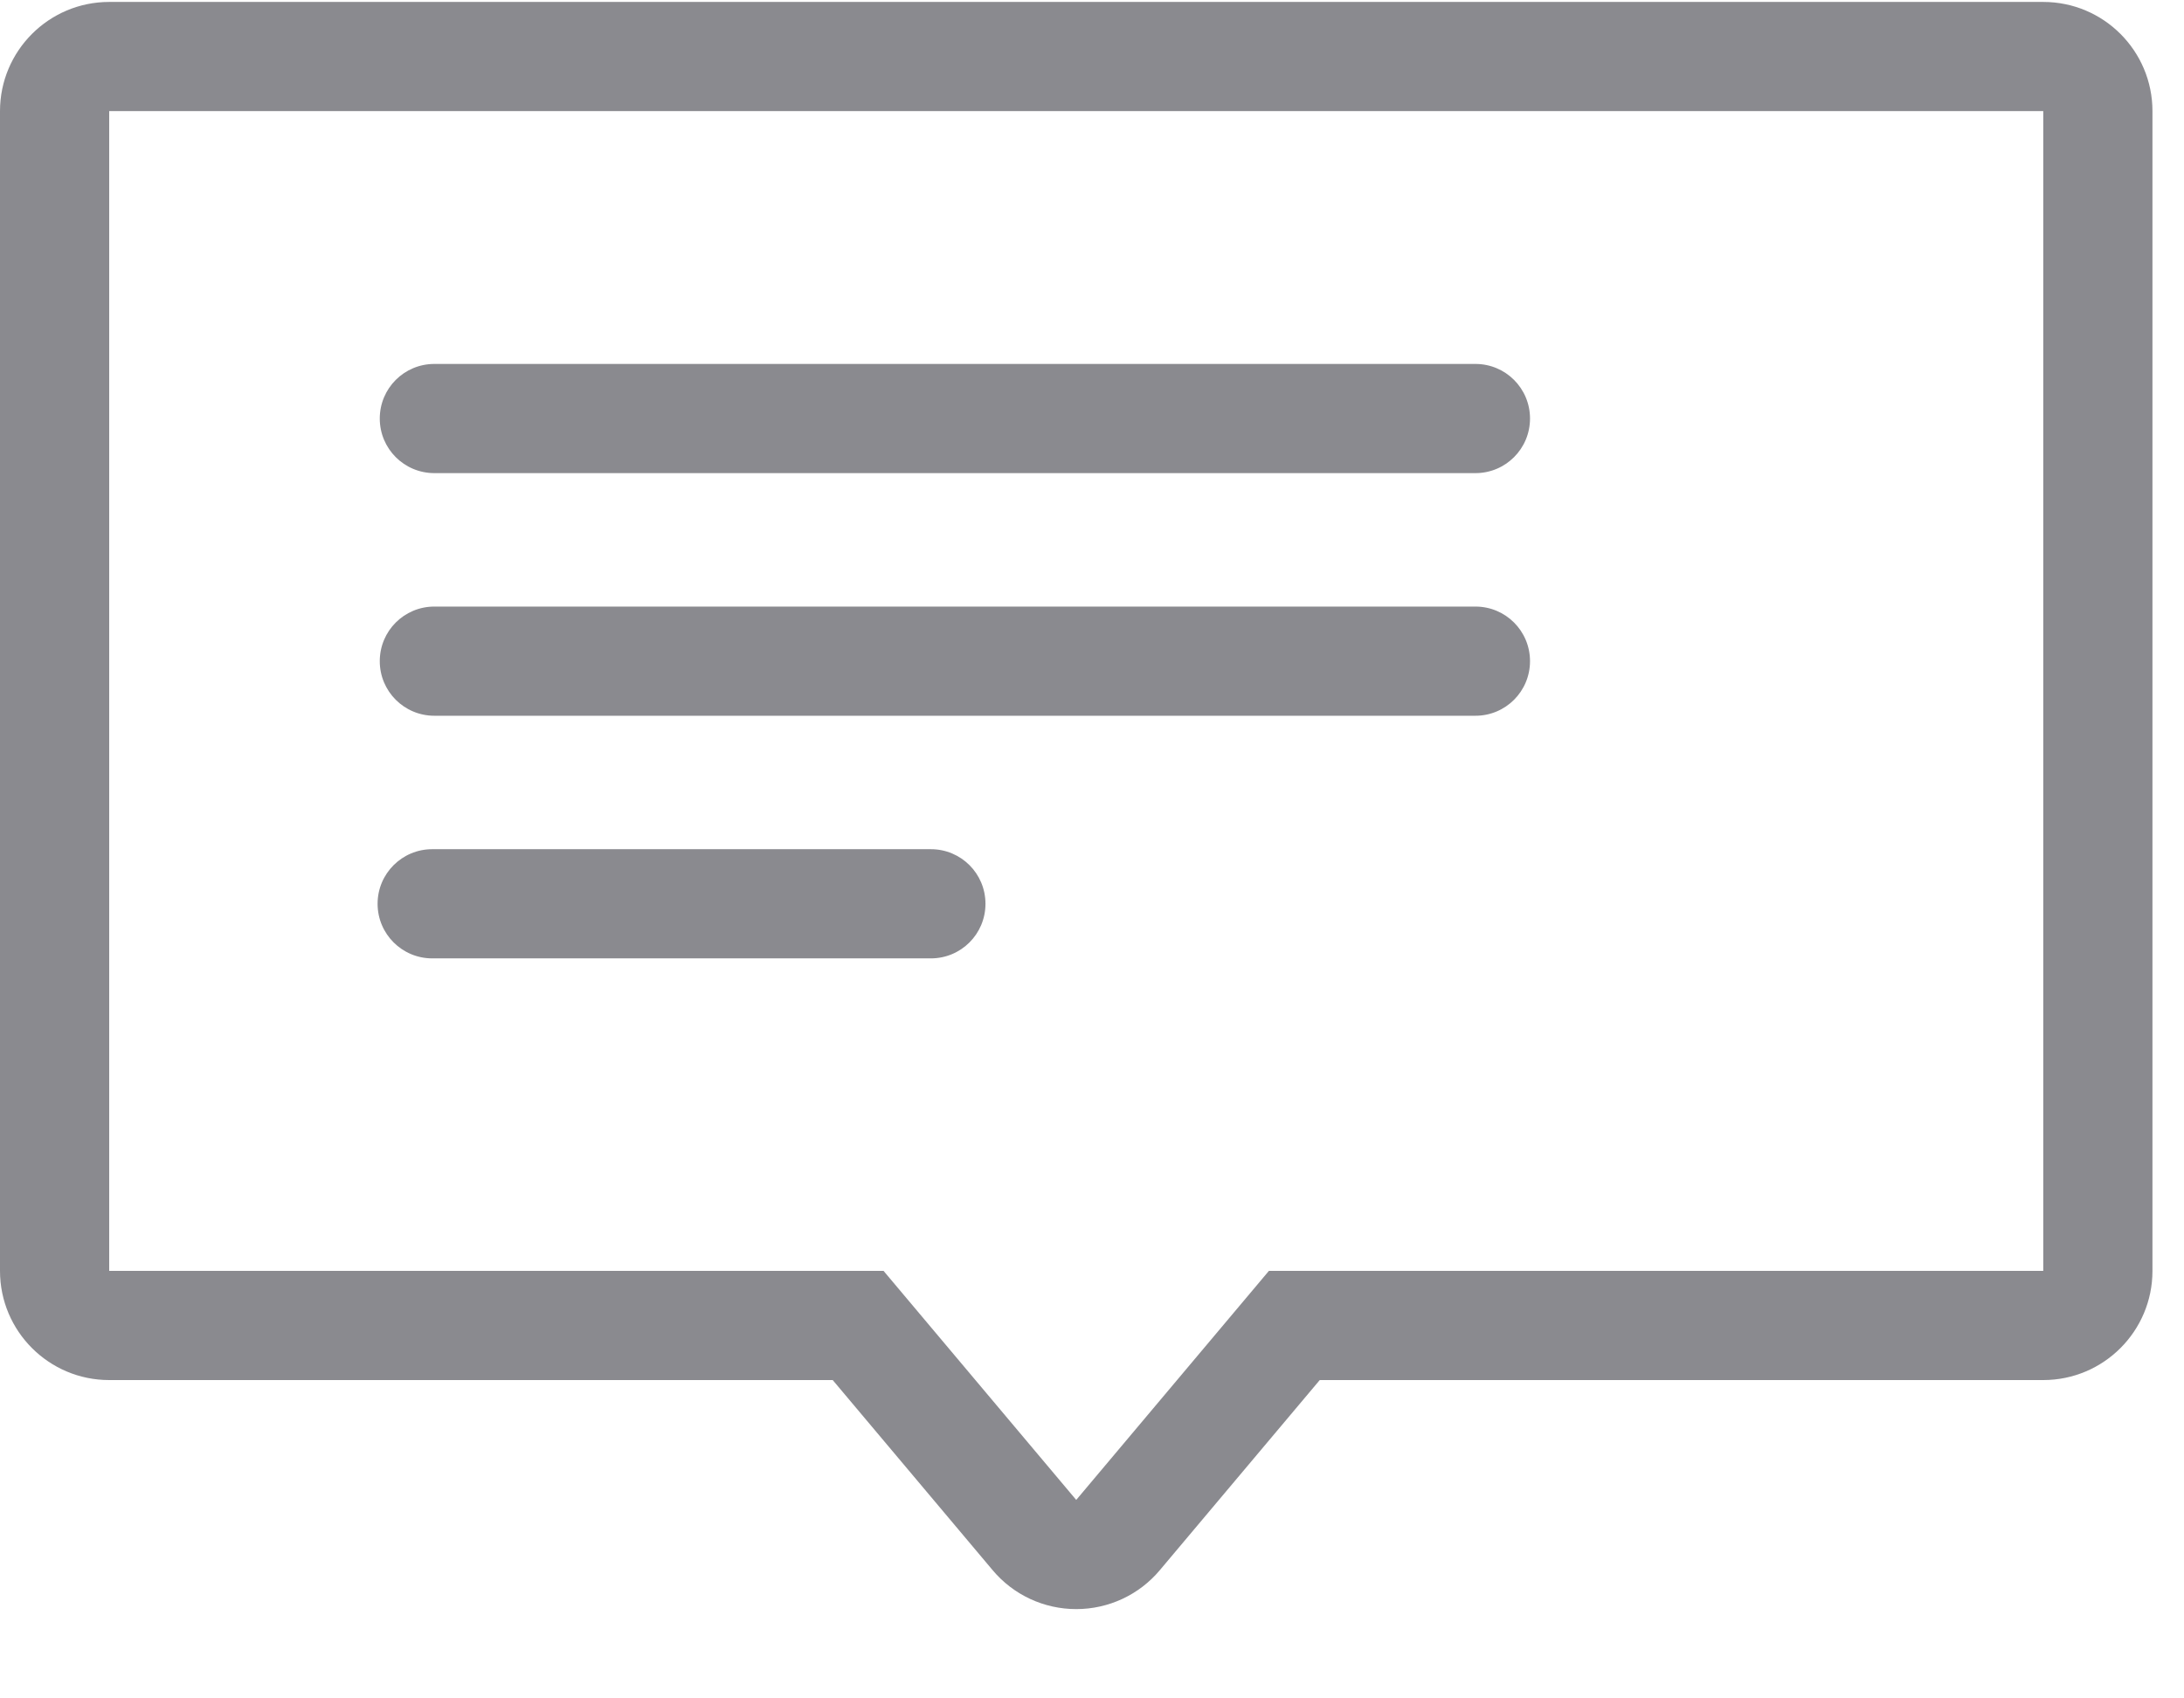
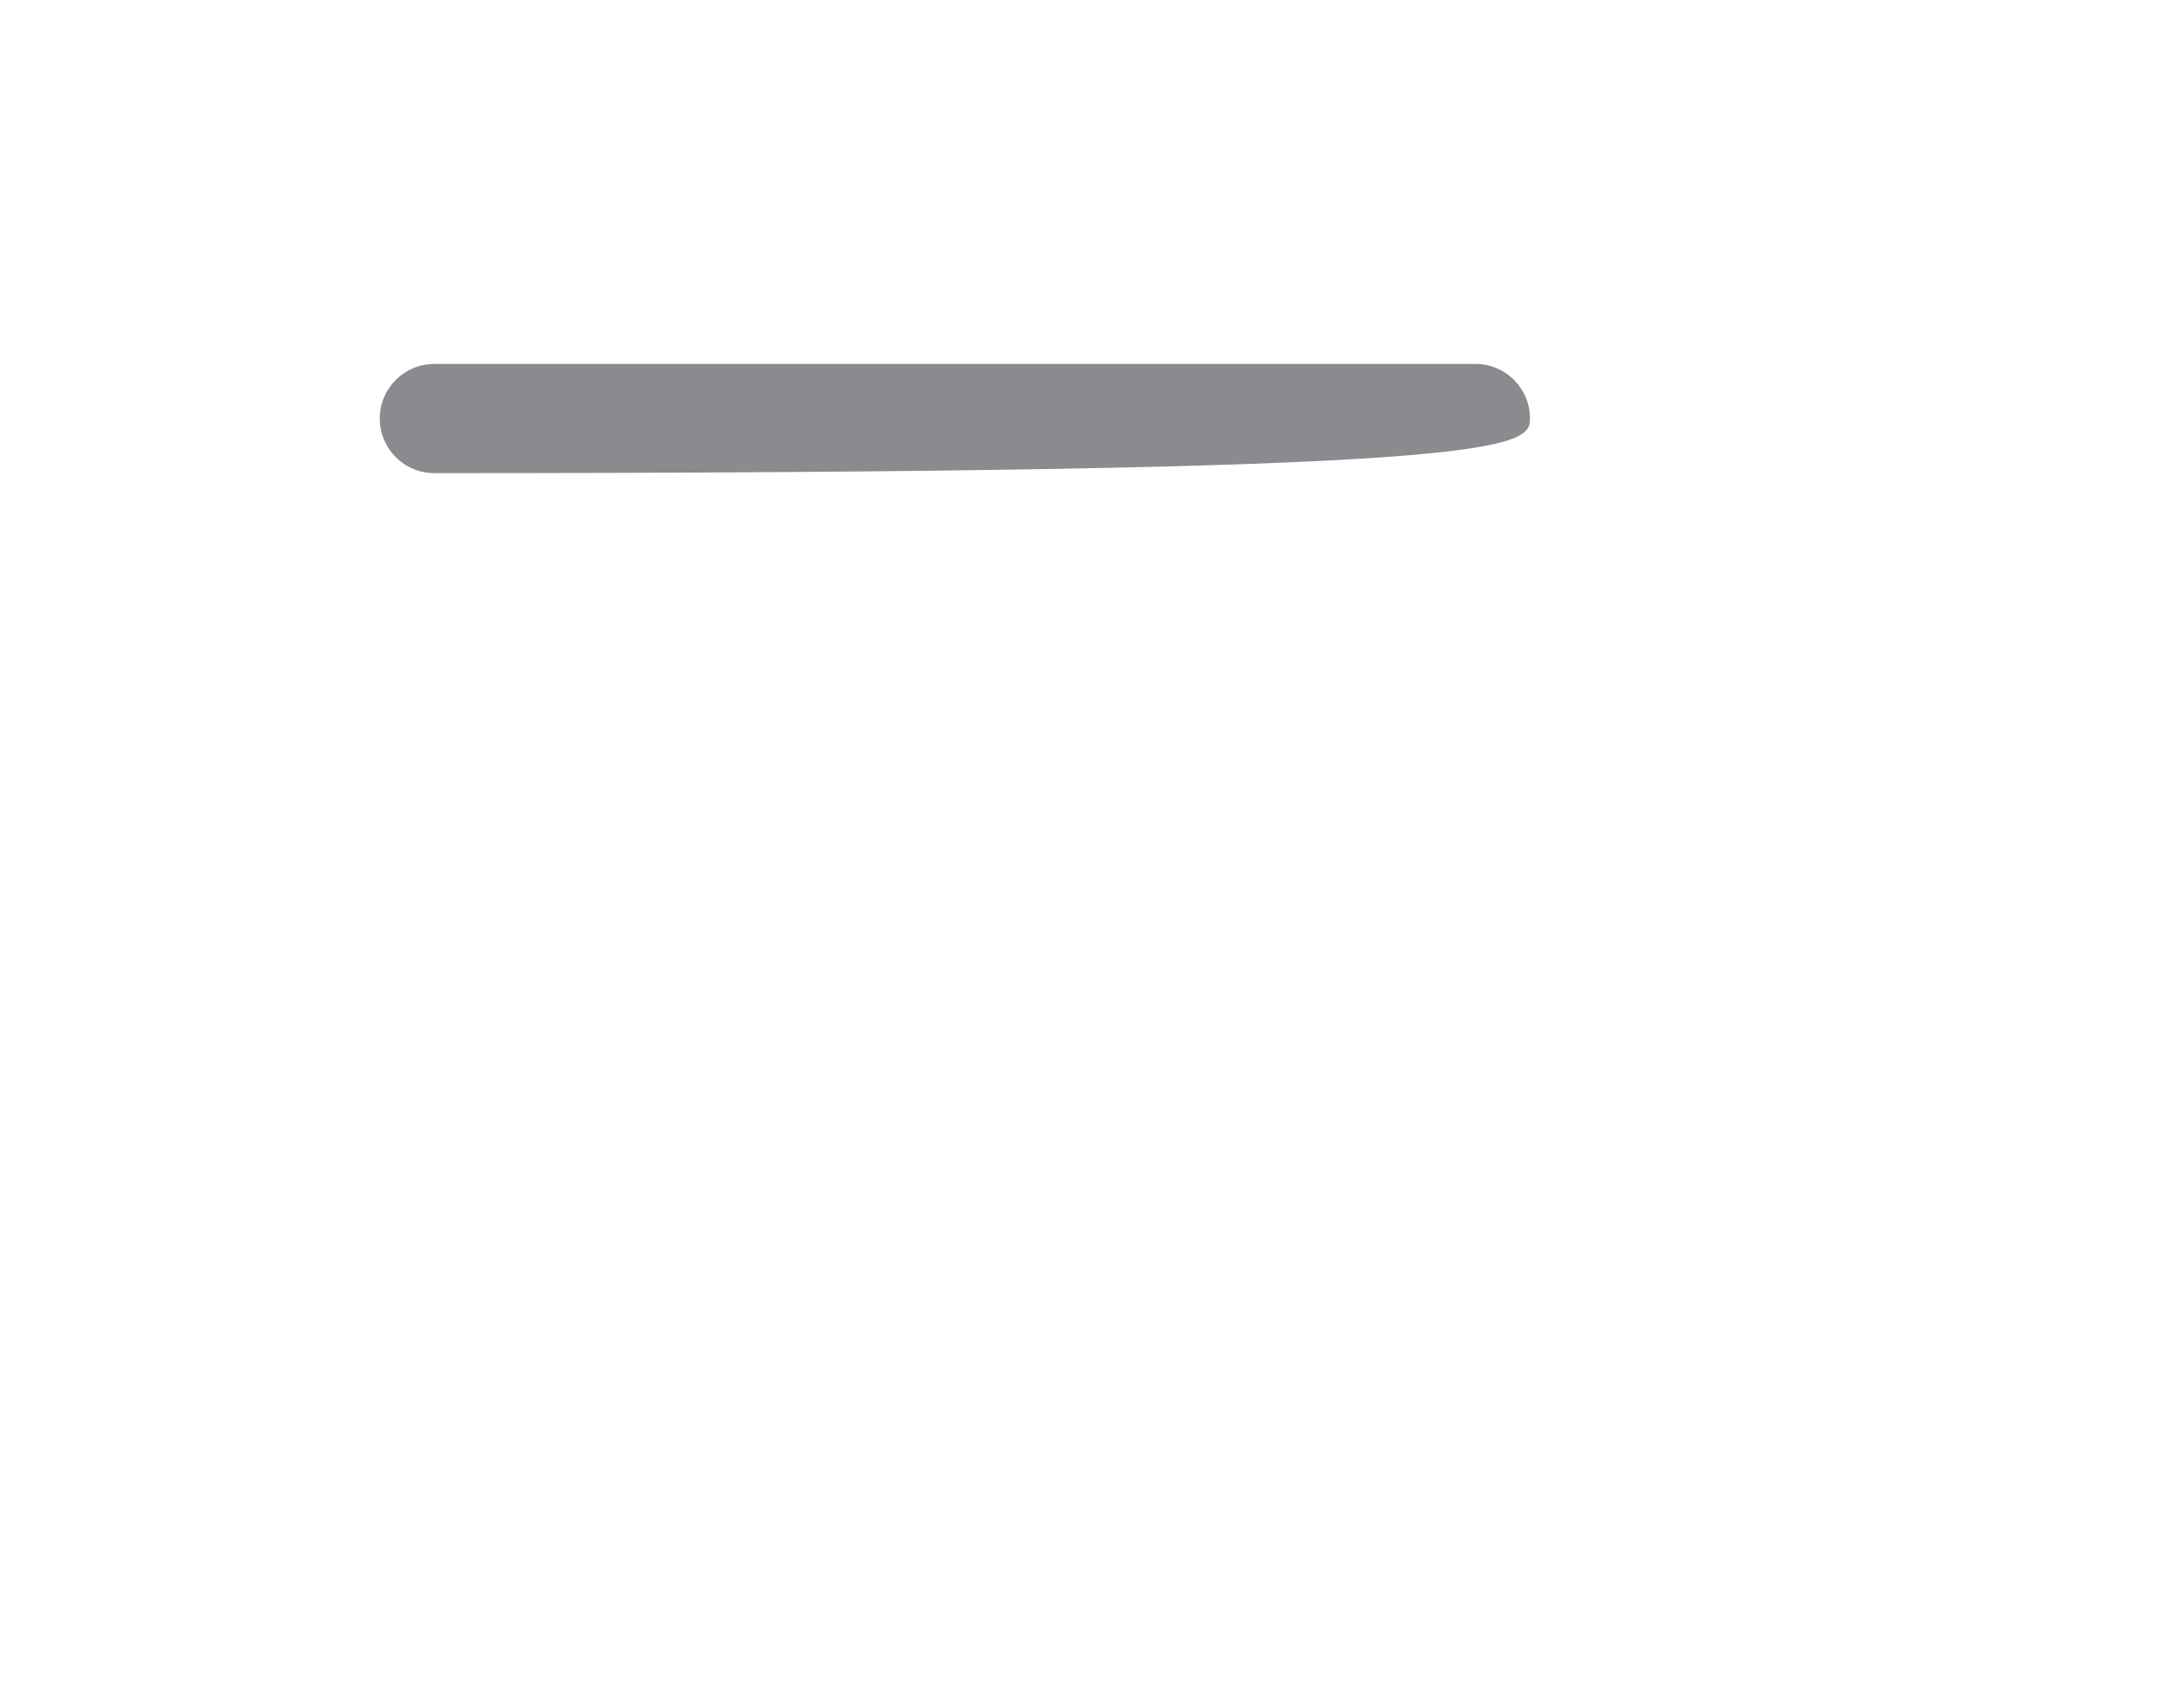
<svg xmlns="http://www.w3.org/2000/svg" width="18px" height="14px" viewBox="0 0 18 14" version="1.1">
  <title>message-svgrepo-com</title>
  <desc>Created with Sketch.</desc>
  <g id="Page-1" stroke="none" stroke-width="1" fill="none" fill-rule="evenodd">
    <g id="NonStopWork_Home-v3d" transform="translate(-545, -9671)" fill="#8A8A8F" fill-rule="nonzero">
      <g id="Group-41" transform="translate(0, 9038)">
        <g id="Group-15" transform="translate(435, 0)">
          <g id="Group-31">
            <g id="Group-38-Copy" transform="translate(107, 212)">
              <g id="Group-24">
                <g id="Group-23">
                  <g transform="translate(0, 213)" id="Group-16-Copy-3">
                    <g transform="translate(3, 204)">
                      <g id="message-svgrepo-com" transform="translate(0, 4)">
-                         <path d="M16.84,0.016 L0.9,0.016 C0.403,0.016 0,0.419 0,0.916 L0,10.476 C0,10.973 0.403,11.376 0.9,11.376 L6.863,11.376 L8.181,12.943 C8.352,13.147 8.604,13.264 8.87,13.264 C9.136,13.264 9.388,13.147 9.559,12.943 L10.877,11.376 L16.84,11.376 C17.337,11.376 17.74,10.973 17.74,10.476 L17.74,0.916 C17.74,0.419 17.337,0.016 16.84,0.016 Z M16.84,10.476 L10.458,10.476 L8.87,12.364 L7.282,10.476 L0.9,10.476 L0.9,0.916 L16.84,0.916 L16.84,10.476 Z" id="Shape" />
-                         <path d="M3.562,7.9 L7.672,7.9 C7.921,7.9 8.122,7.699 8.122,7.45 C8.122,7.201 7.921,7 7.672,7 L3.562,7 C3.314,7 3.112,7.201 3.112,7.45 C3.112,7.699 3.314,7.9 3.562,7.9 Z" id="Path" />
-                         <path d="M3.13,3.45 C3.13,3.699 3.331,3.9 3.58,3.9 L12.16,3.9 C12.409,3.9 12.61,3.699 12.61,3.45 C12.61,3.201 12.409,3 12.16,3 L3.58,3 C3.331,3 3.13,3.201 3.13,3.45 Z" id="Path" />
-                         <path d="M3.13,5.45 C3.13,5.699 3.331,5.9 3.58,5.9 L12.16,5.9 C12.409,5.9 12.61,5.699 12.61,5.45 C12.61,5.201 12.409,5 12.16,5 L3.58,5 C3.331,5 3.13,5.201 3.13,5.45 Z" id="Path-Copy-5" />
+                         <path d="M3.13,3.45 C3.13,3.699 3.331,3.9 3.58,3.9 C12.409,3.9 12.61,3.699 12.61,3.45 C12.61,3.201 12.409,3 12.16,3 L3.58,3 C3.331,3 3.13,3.201 3.13,3.45 Z" id="Path" />
                      </g>
                    </g>
                  </g>
                </g>
              </g>
            </g>
          </g>
        </g>
      </g>
    </g>
  </g>
</svg>